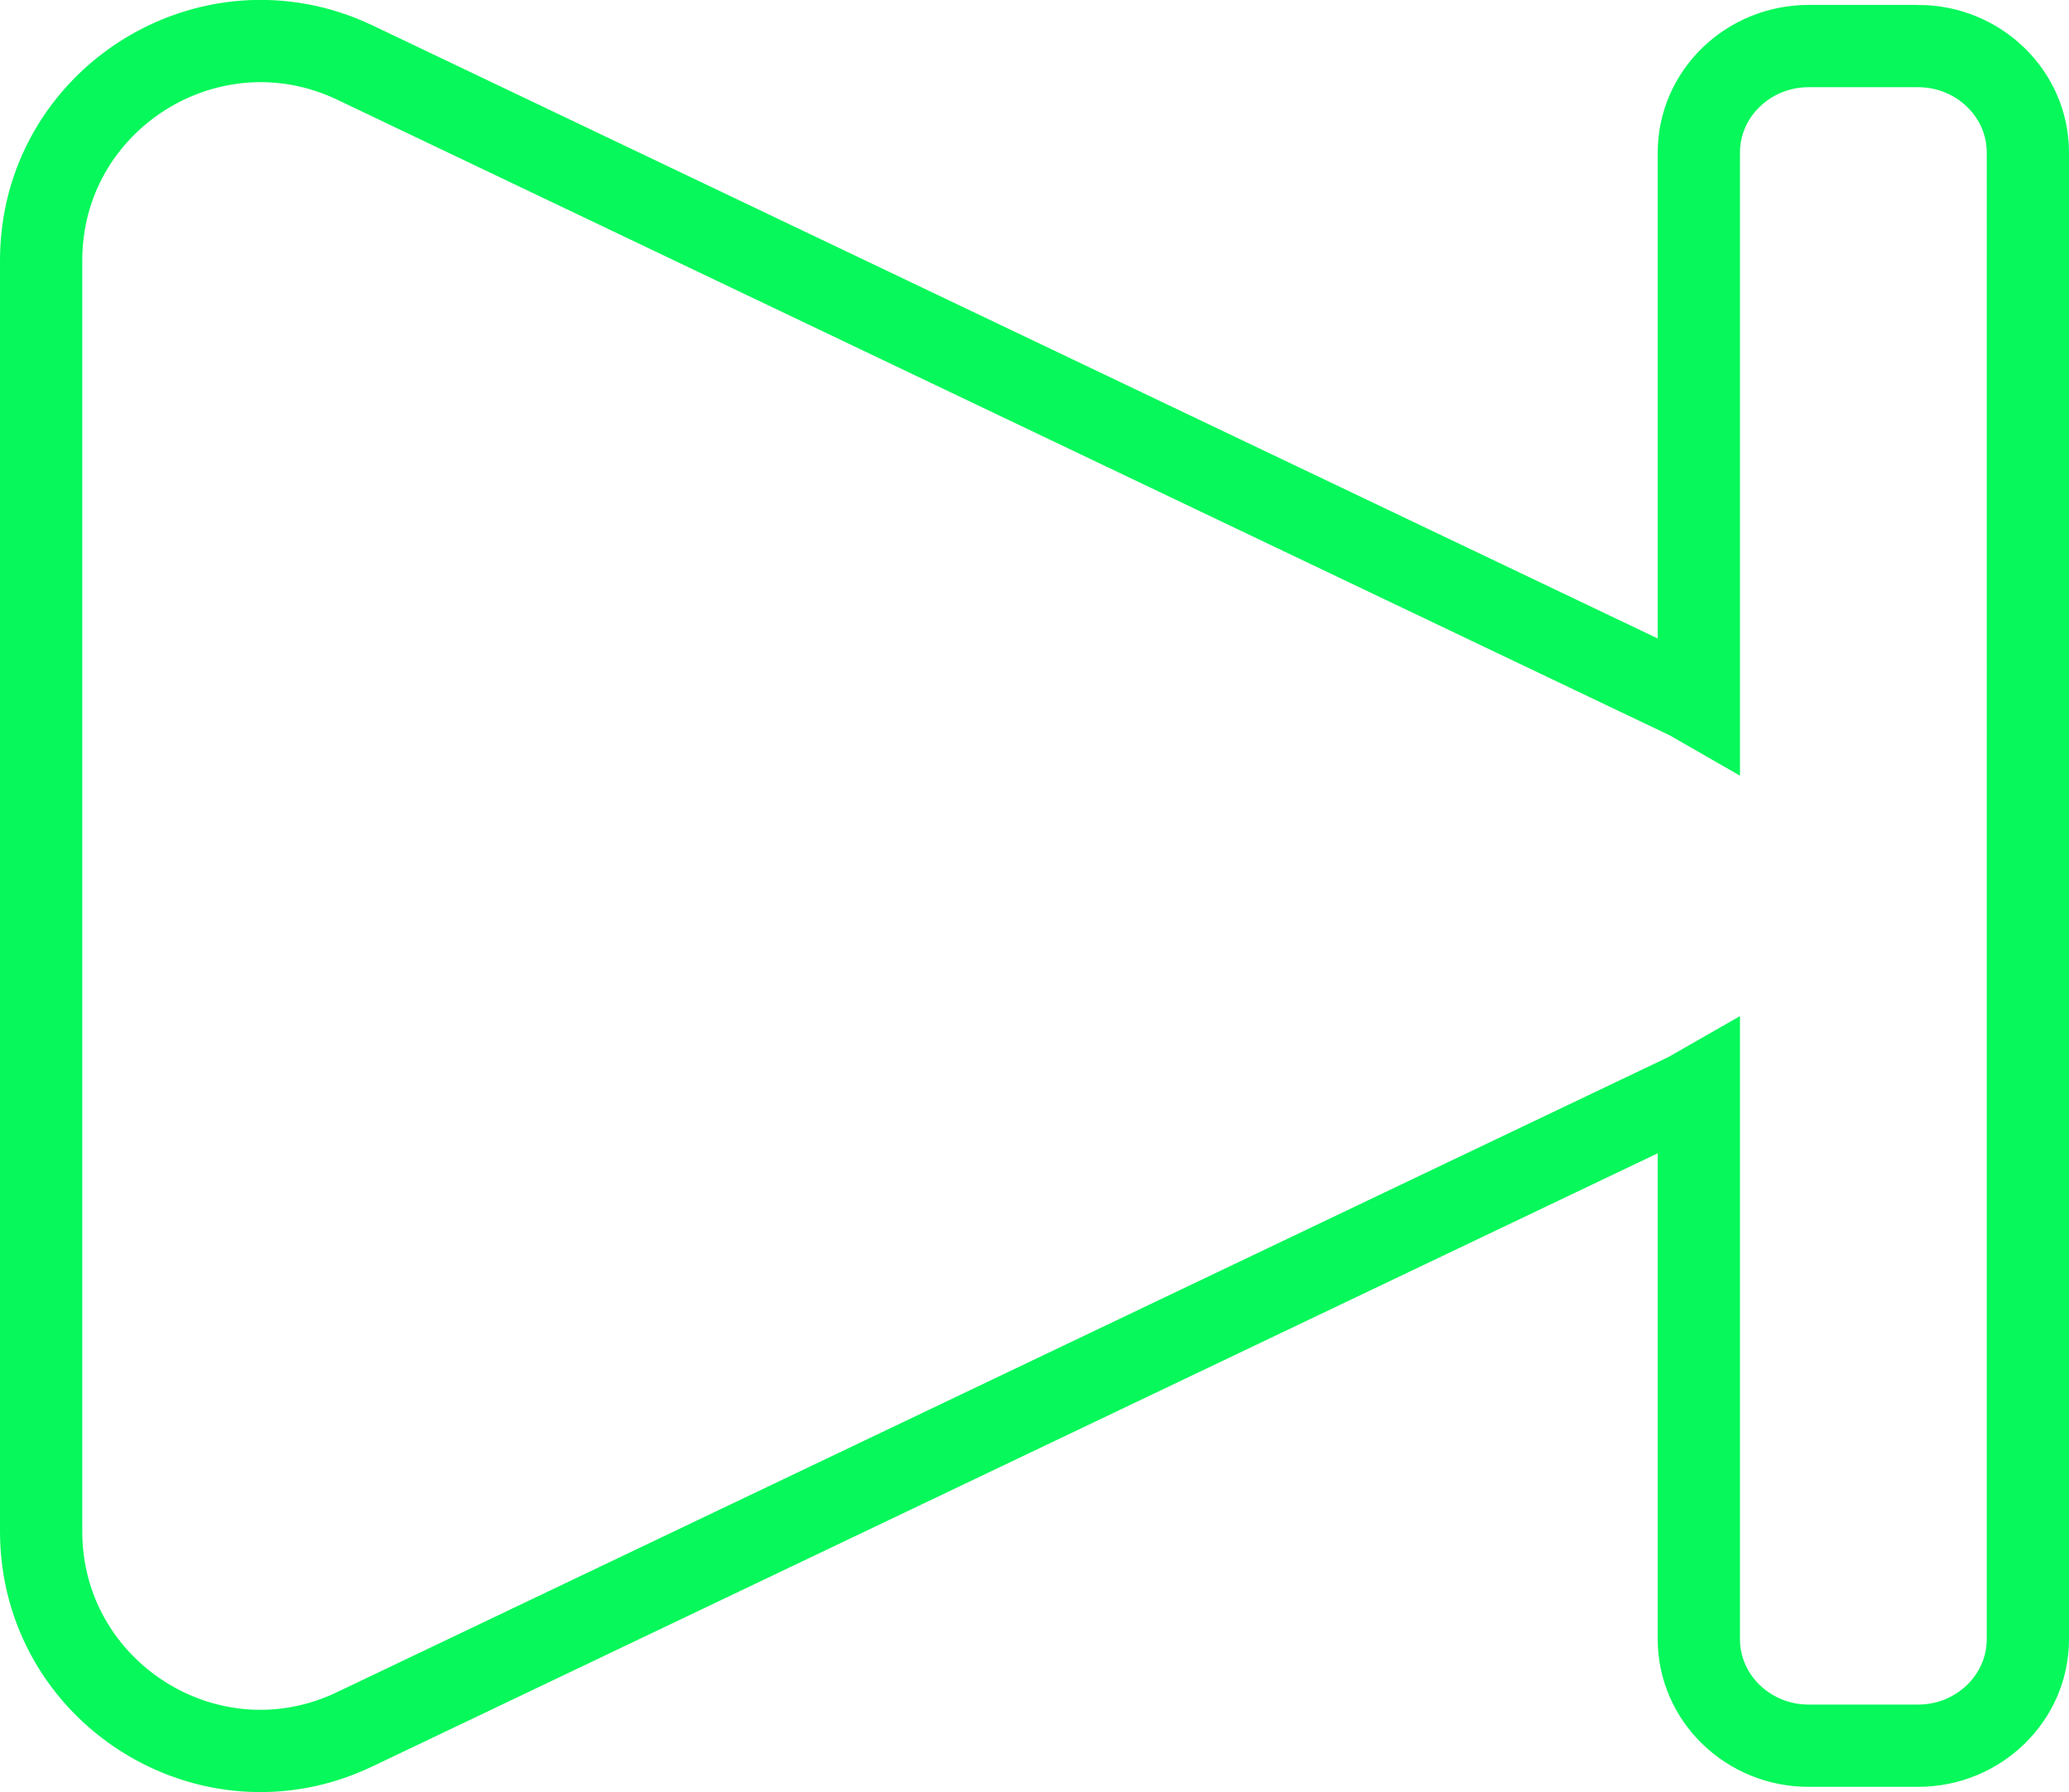
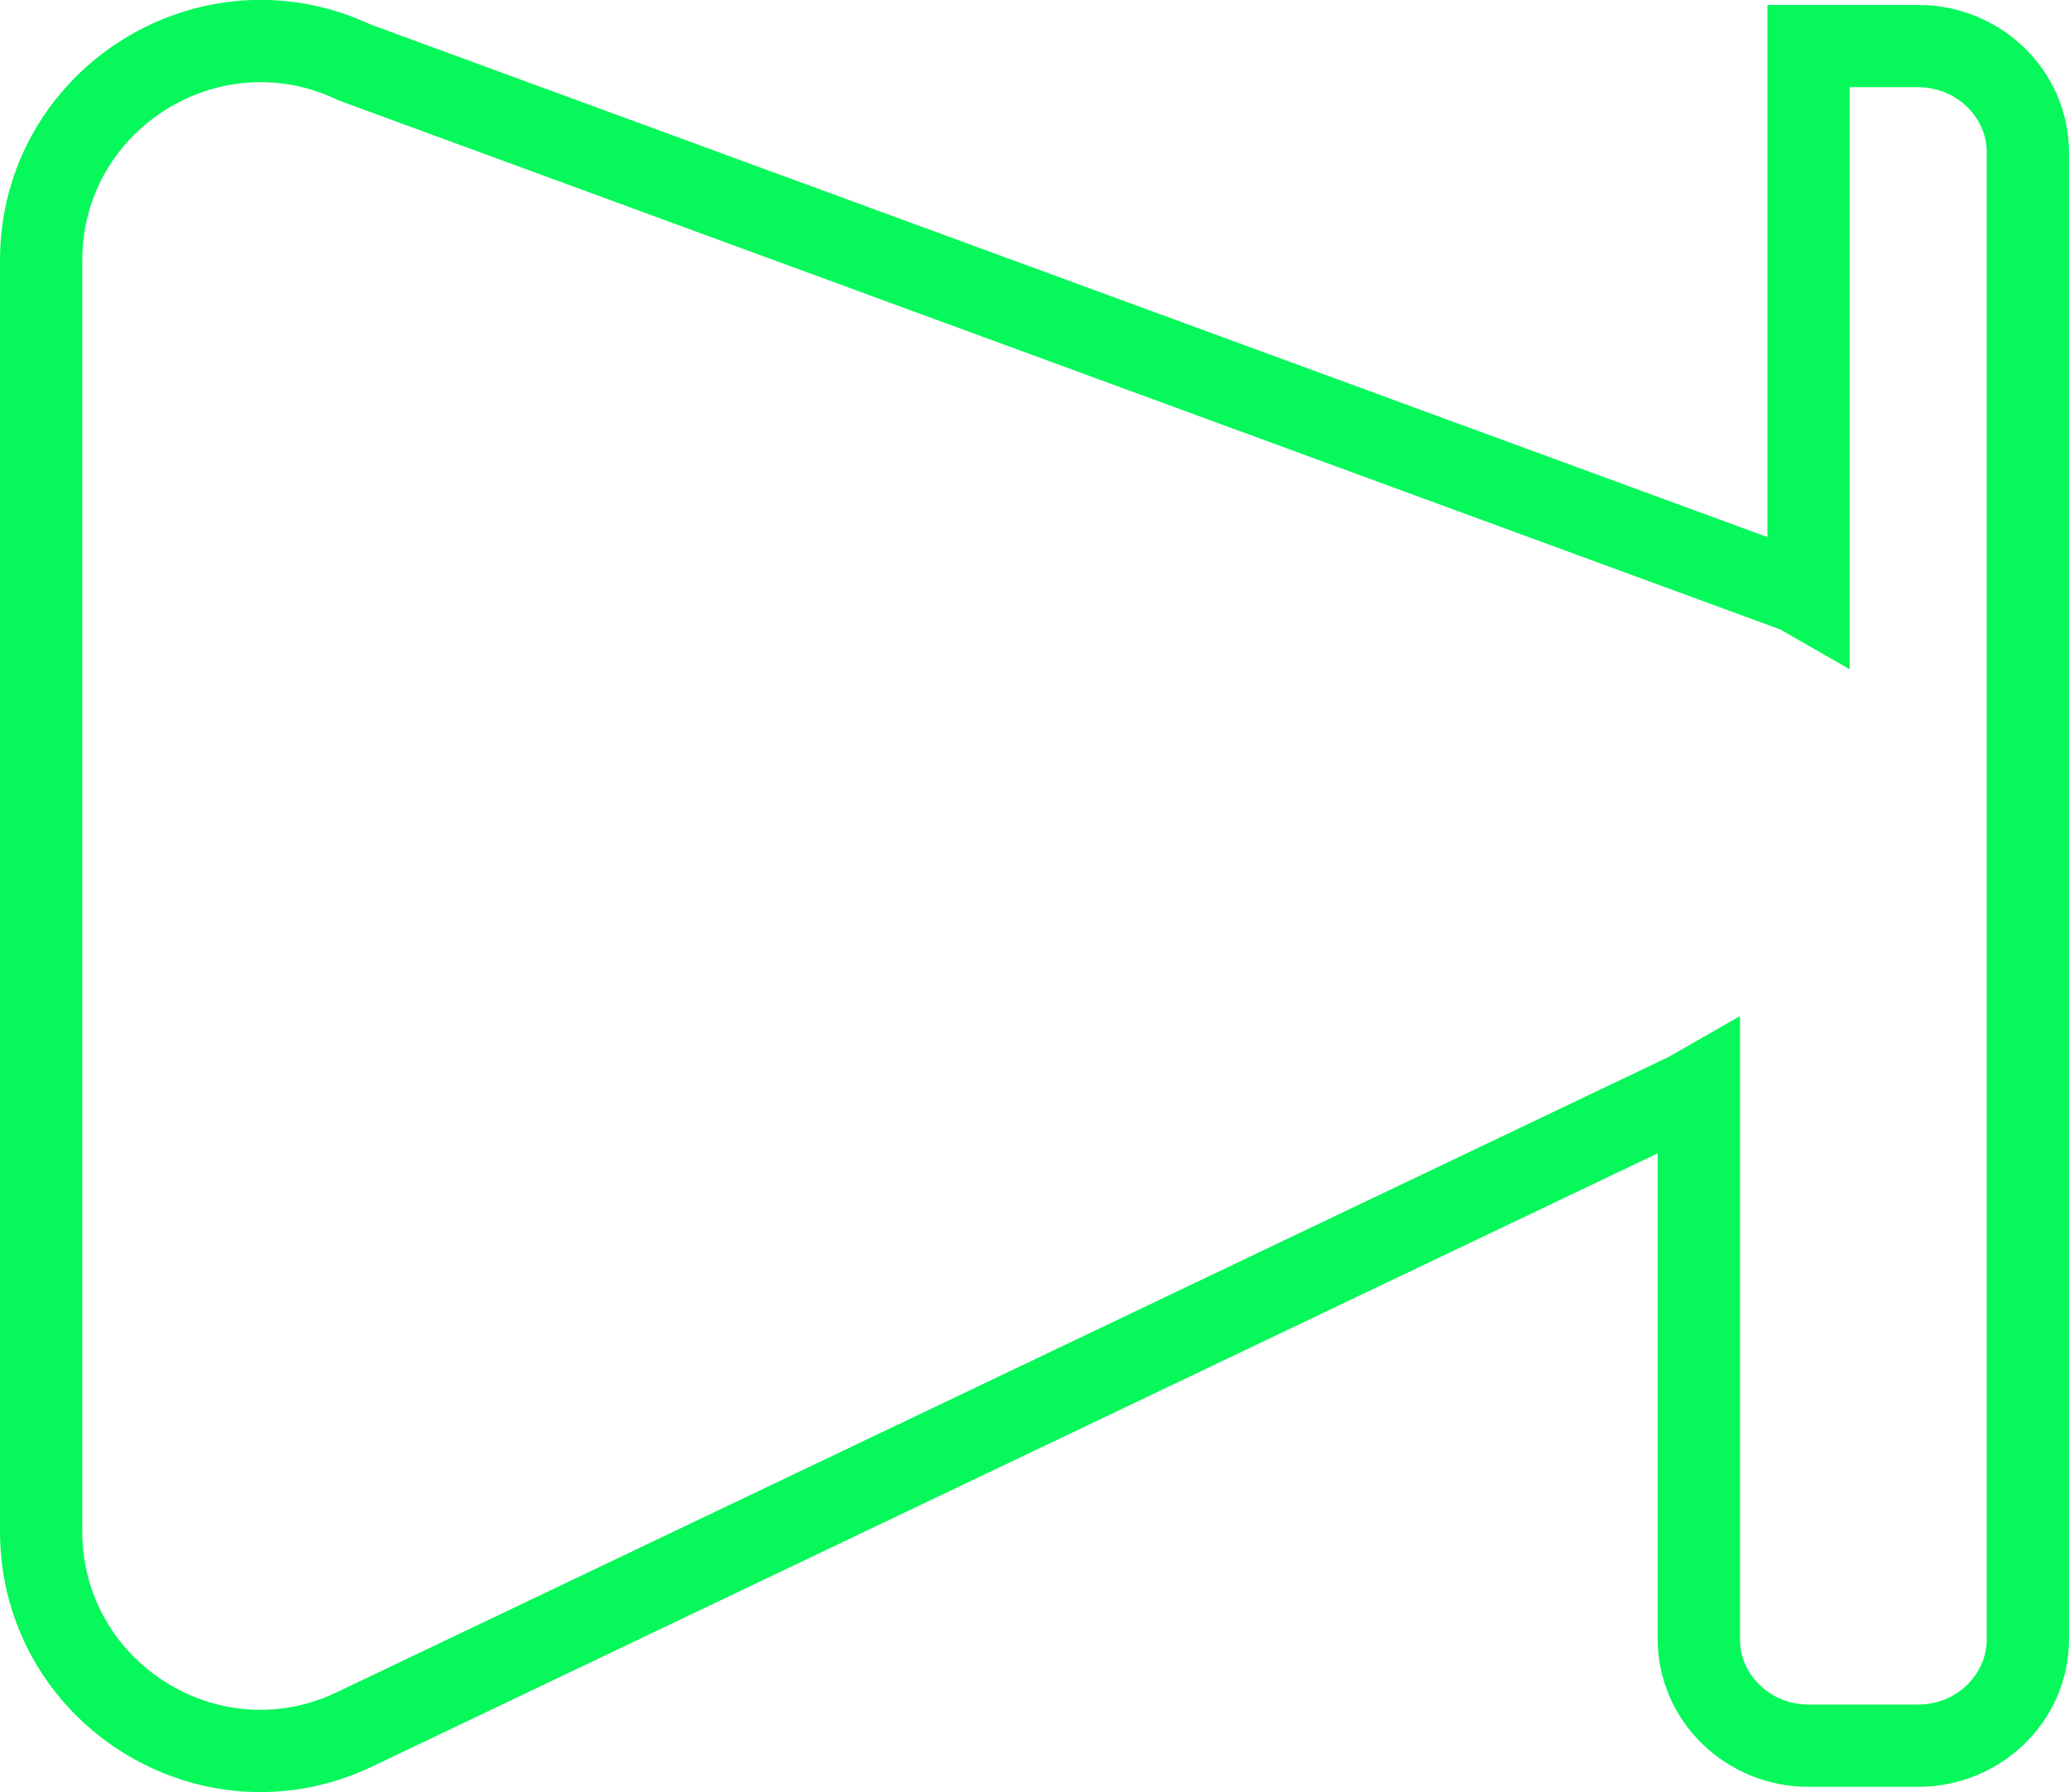
<svg xmlns="http://www.w3.org/2000/svg" id="Capa_2" data-name="Capa 2" viewBox="0 0 37.73 32.68">
  <defs>
    <style>
      .cls-1 {
        fill: none;
        stroke: #06f85a;
        stroke-miterlimit: 10;
        stroke-width: 1.5px;
      }
    </style>
  </defs>
  <g id="trazados_2" data-name="trazados 2">
-     <path class="cls-1" d="M34.98.84h-2c-1.1,0-2,.87-2,1.94v10.07c-.07-.04-.13-.08-.21-.12L6.47,1.14C3.82-.12.75,1.81.75,4.75v23.17c0,2.94,3.07,4.88,5.72,3.61l24.3-11.59c.07-.04.14-.08.21-.12v10.07c0,1.07.9,1.94,2,1.94h2c1.1,0,2-.87,2-1.94V2.78c0-1.07-.9-1.94-2-1.94Z" />
+     <path class="cls-1" d="M34.98.84h-2v10.07c-.07-.04-.13-.08-.21-.12L6.47,1.14C3.82-.12.75,1.81.75,4.75v23.17c0,2.94,3.07,4.88,5.72,3.61l24.3-11.59c.07-.04.14-.08.21-.12v10.07c0,1.07.9,1.94,2,1.94h2c1.1,0,2-.87,2-1.94V2.78c0-1.07-.9-1.94-2-1.94Z" />
  </g>
</svg>